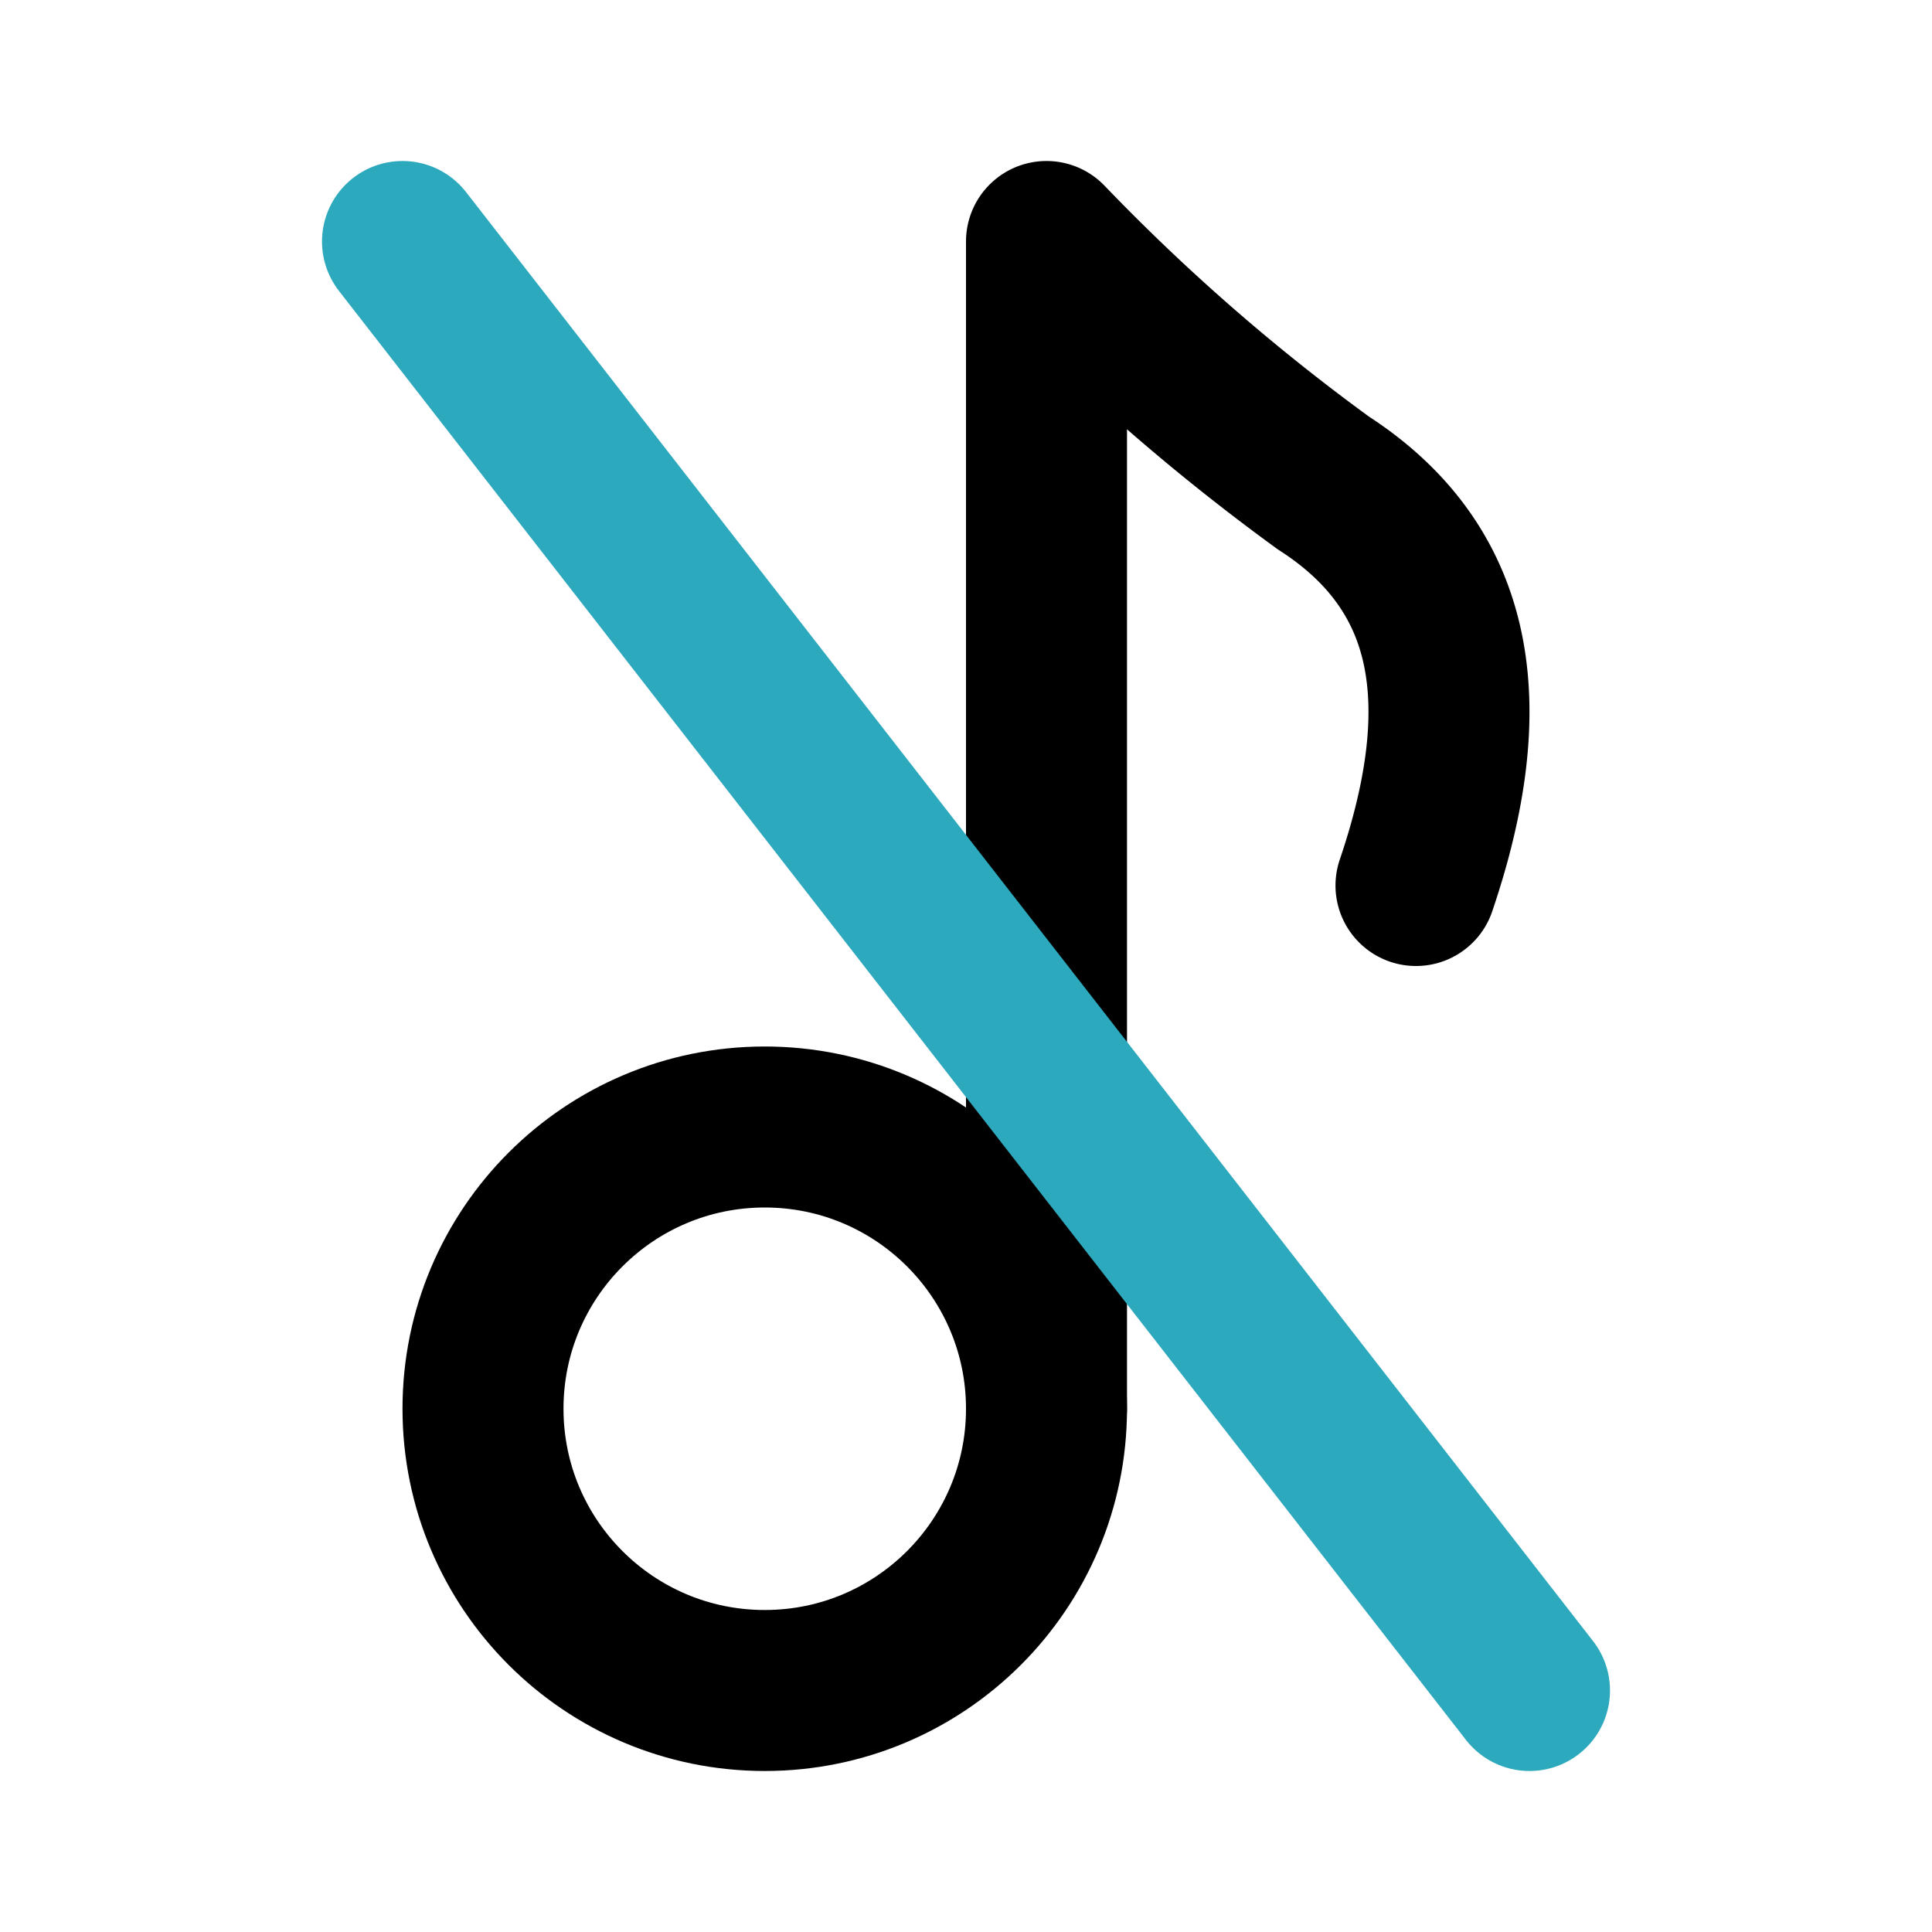
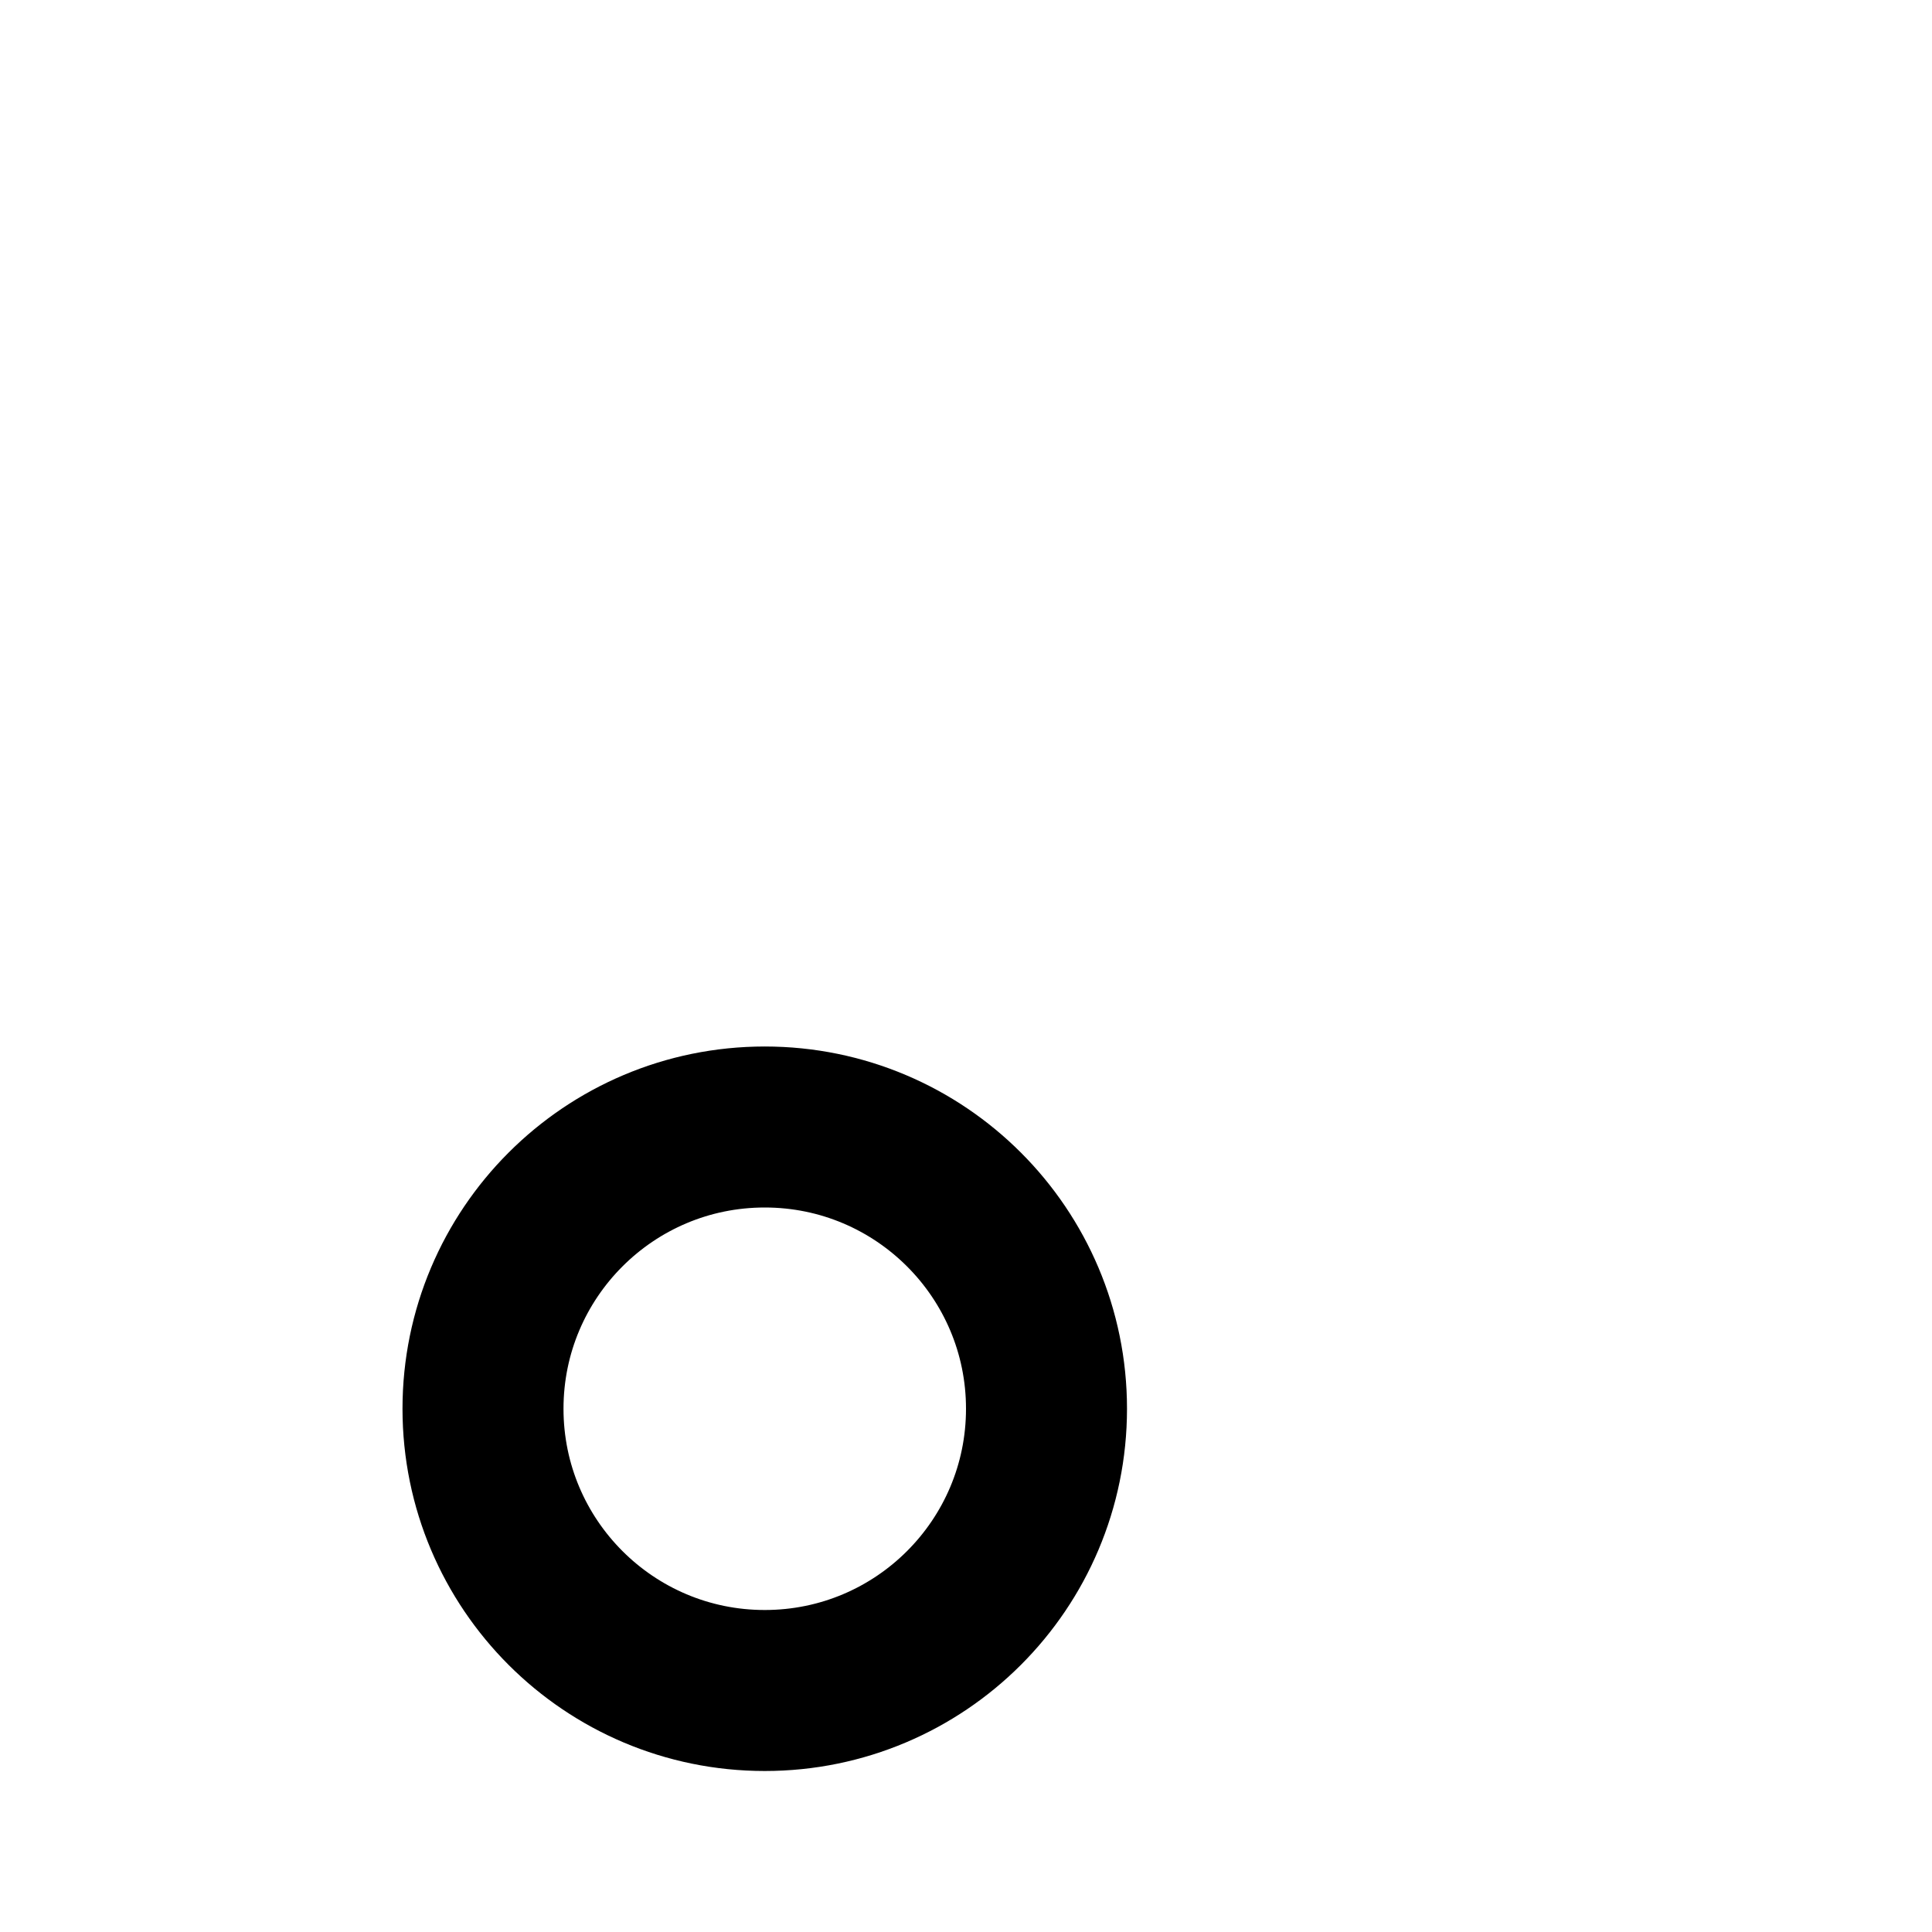
<svg xmlns="http://www.w3.org/2000/svg" fill="#000000" width="800px" height="800px" viewBox="0 0 24 24" id="music-disable" data-name="Line Color" class="icon line-color">
-   <path id="primary" d="M13,17.5V3a25.84,25.84,0,0,0,3.44,3c1.66,1.07,1.91,2.76,1.15,5" style="fill: none; stroke: rgb(0, 0, 0); stroke-linecap: round; stroke-linejoin: round; stroke-width: 2;" />
  <circle id="primary-2" data-name="primary" cx="9.5" cy="17.5" r="3.5" style="fill: none; stroke: rgb(0, 0, 0); stroke-linecap: round; stroke-linejoin: round; stroke-width: 2;" />
-   <line id="secondary" x1="19" y1="21" x2="5" y2="3" style="fill: none; stroke: rgb(44, 169, 188); stroke-linecap: round; stroke-linejoin: round; stroke-width: 2;" />
</svg>